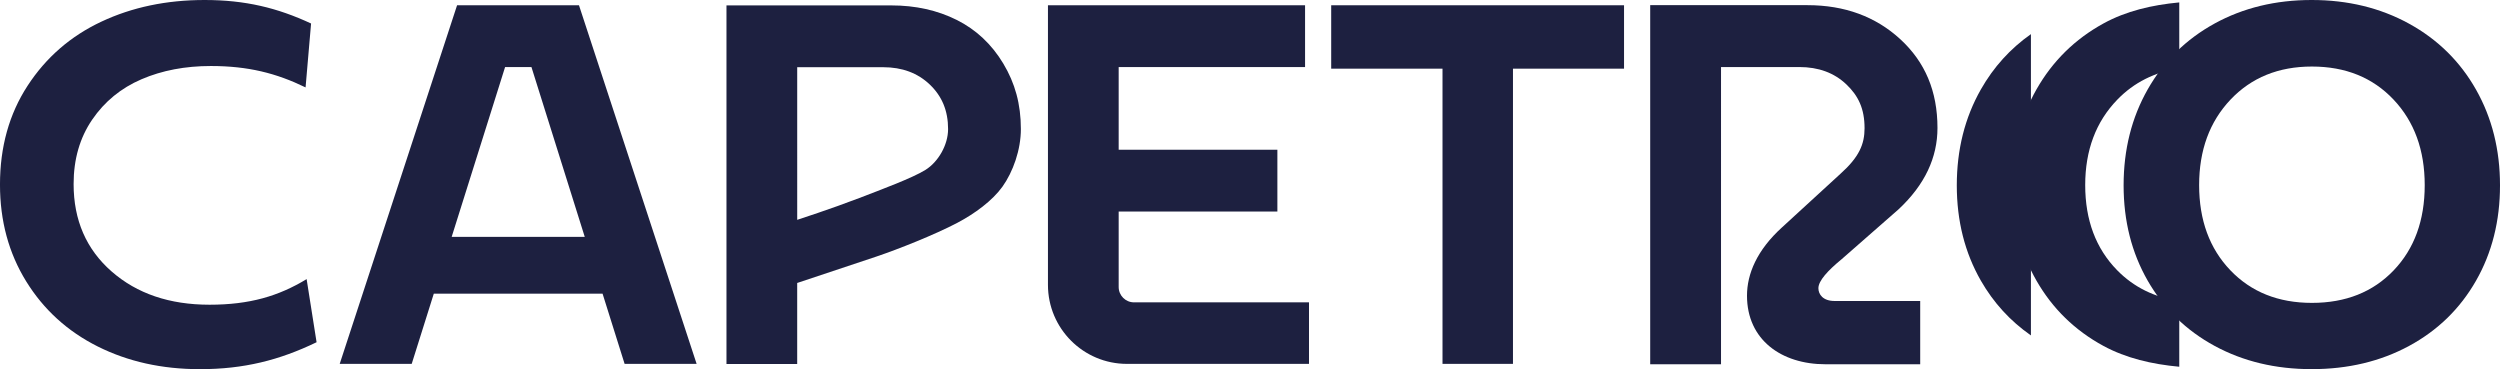
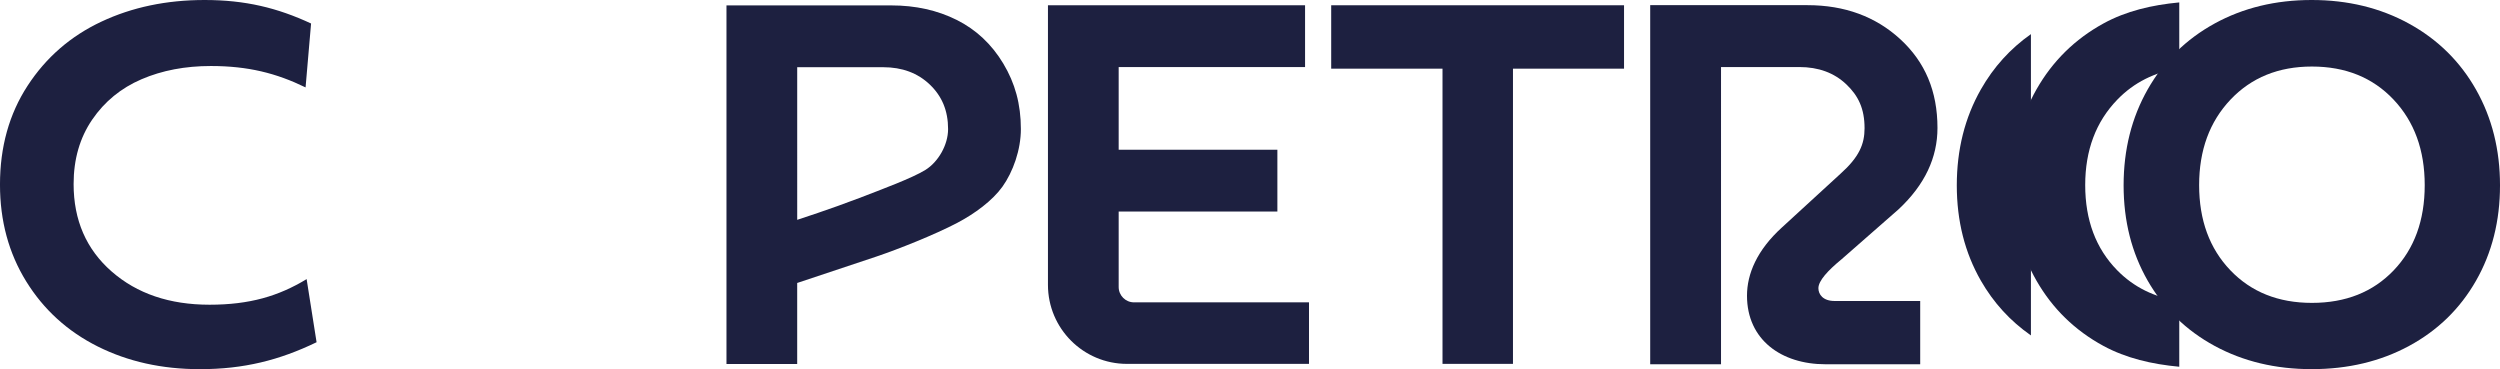
<svg xmlns="http://www.w3.org/2000/svg" id="uuid-bfa1bfb1-4c8e-42dc-b810-b0ee40eee910" data-name="Layer 2" viewBox="0 0 205 30.271">
  <g id="uuid-c5b5378c-b841-4582-a814-8f209a411ccc" data-name="Camada 2">
    <g>
      <path d="M25.959,28.063c-3.05,1.472-5.962,2.209-9.571,2.209-3.107,0-5.899-.621-8.377-1.862-2.477-1.241-4.432-3.021-5.864-5.338-1.432-2.317-2.148-4.962-2.148-7.936,0-3.089.755-5.792,2.266-8.109S5.792,2.959,8.312,1.776c2.52-1.184,5.341-1.776,8.463-1.776,3.336,0,5.969.642,8.733,1.927l-.451,5.24c-2.406-1.169-4.716-1.754-7.766-1.754-2.105,0-3.999.361-5.681,1.083-1.682.722-3.032,1.826-4.049,3.313-1.017,1.487-1.525,3.248-1.525,5.283,0,2.959,1.038,5.348,3.114,7.167,2.076,1.819,4.754,2.728,8.033,2.728s5.654-.7,7.96-2.1l.816,5.175Z" style="fill: #1d2040;" />
      <path d="M107.338,29.838h-14.926c-3.579,0-6.48-2.901-6.48-6.48V.433h21.083v5.067h-15.284v6.777h13.014v5.067h-13.014v6.191c0,.695.563,1.258,1.258,1.258h14.349v5.045Z" style="fill: #1d2040;" />
      <path d="M118.286,5.63h-9.128V.433h24.013v5.197h-9.107v24.208h-5.778V5.63Z" style="fill: #1d2040;" />
      <path d="M82.274,5.218c-.959-1.595-2.234-2.79-3.823-3.584-1.59-.794-3.379-1.191-5.37-1.191h-13.51v29.405h5.799v-6.645s3.68-1.219,6.517-2.173c1.757-.591,4.763-1.784,6.617-2.76,1.421-.748,2.869-1.809,3.692-2.956.873-1.217,1.516-3.027,1.516-4.731,0-2.046-.48-3.77-1.439-5.365ZM75.887,13.932c-1.054.658-3.589,1.6-5.422,2.305-2.274.875-5.094,1.79-5.094,1.79V5.511h7.045c1.561,0,2.839.476,3.834,1.429.995.953,1.493,2.138,1.493,3.644,0,1.305-.809,2.695-1.856,3.348Z" style="fill: #1d2040;" />
      <g>
        <path d="M176.111,7.33c1.317-2.317,3.147-4.118,5.488-5.402S186.593 0,189.557 0s5.624.646,7.979,1.938c2.355,1.292,4.188,3.096,5.499,5.413s1.965,4.933,1.965,7.849-.655,5.522-1.965,7.817c-1.31,2.295-3.139,4.078-5.488,5.348-2.348,1.27-5.012,1.905-7.99,1.905-2.964,0-5.617-.635-7.958-1.905-2.341-1.27-4.17-3.053-5.488-5.348-1.317-2.295-1.976-4.901-1.976-7.817,0-2.93.659-5.554,1.976-7.871ZM182.888,22.162c1.706,1.783,3.936,2.674,6.69,2.674,2.768,0,5.002-.888,6.701-2.663,1.699-1.776,2.548-4.107,2.548-6.994,0-2.873-.853-5.211-2.559-7.016-1.706-1.804-3.936-2.707-6.69-2.707-2.74,0-4.967.906-6.68,2.717-1.713,1.812-2.569,4.147-2.569,7.005,0,2.873.853,5.2,2.559,6.983Z" style="fill: #1d2040;" />
        <path d="M173.608,22.161c-1.747-1.783-2.621-4.111-2.621-6.983,0-2.858.877-5.193,2.631-7.005,1.369-1.415,3.07-2.259,5.082-2.569V.198c-2.251.21-4.362.708-6.22,1.728-2.341,1.285-4.17,3.086-5.488,5.402-1.317,2.317-1.976,4.94-1.976,7.871,0,2.916.659,5.522,1.976,7.817,1.317,2.295,3.147,4.078,5.488,5.348,1.858,1.008,3.969,1.501,6.22,1.709v-5.384c-2.022-.304-3.727-1.134-5.092-2.528Z" style="fill: #1d2040;" />
        <path d="M162.433,7.33c-1.317,2.317-1.976,4.941-1.976,7.871,0,2.916.659,5.522,1.976,7.817,1.044,1.819,2.415,3.311,4.103,4.487V2.798c-1.688,1.188-3.059,2.695-4.103,4.532Z" style="fill: #1d2040;" />
      </g>
      <path d="M150.989,21.277l4.691-4.112c2.166-2.018,3.193-4.254,3.193-6.673,0-3.016-1.015-5.407-3.043-7.272-2.029-1.865-4.571-2.797-7.625-2.797h-12.888v29.446h5.807V5.497h6.414c1.577,0,2.864.473,3.861,1.42.996.947,1.495,2.01,1.495,3.596,0,1.309-.442,2.364-1.976,3.737l-4.793,4.395c-2.051,1.863-2.871,3.809-2.871,5.601,0,3.622,2.829,5.623,6.429,5.623h7.774v-5.188h-7.021c-.952,0-1.327-.544-1.327-1.047,0-.608.773-1.447,1.88-2.358Z" style="fill: #1d2040;" />
-       <path d="M51.219,29.838h5.904L47.477.433h-9.997l-9.624,29.405h5.904l1.812-5.759h13.838l1.808,5.759ZM37.037,19.423l4.38-13.923h2.162l4.37,13.923h-10.912Z" style="fill: #1d2040;" />
    </g>
  </g>
</svg>